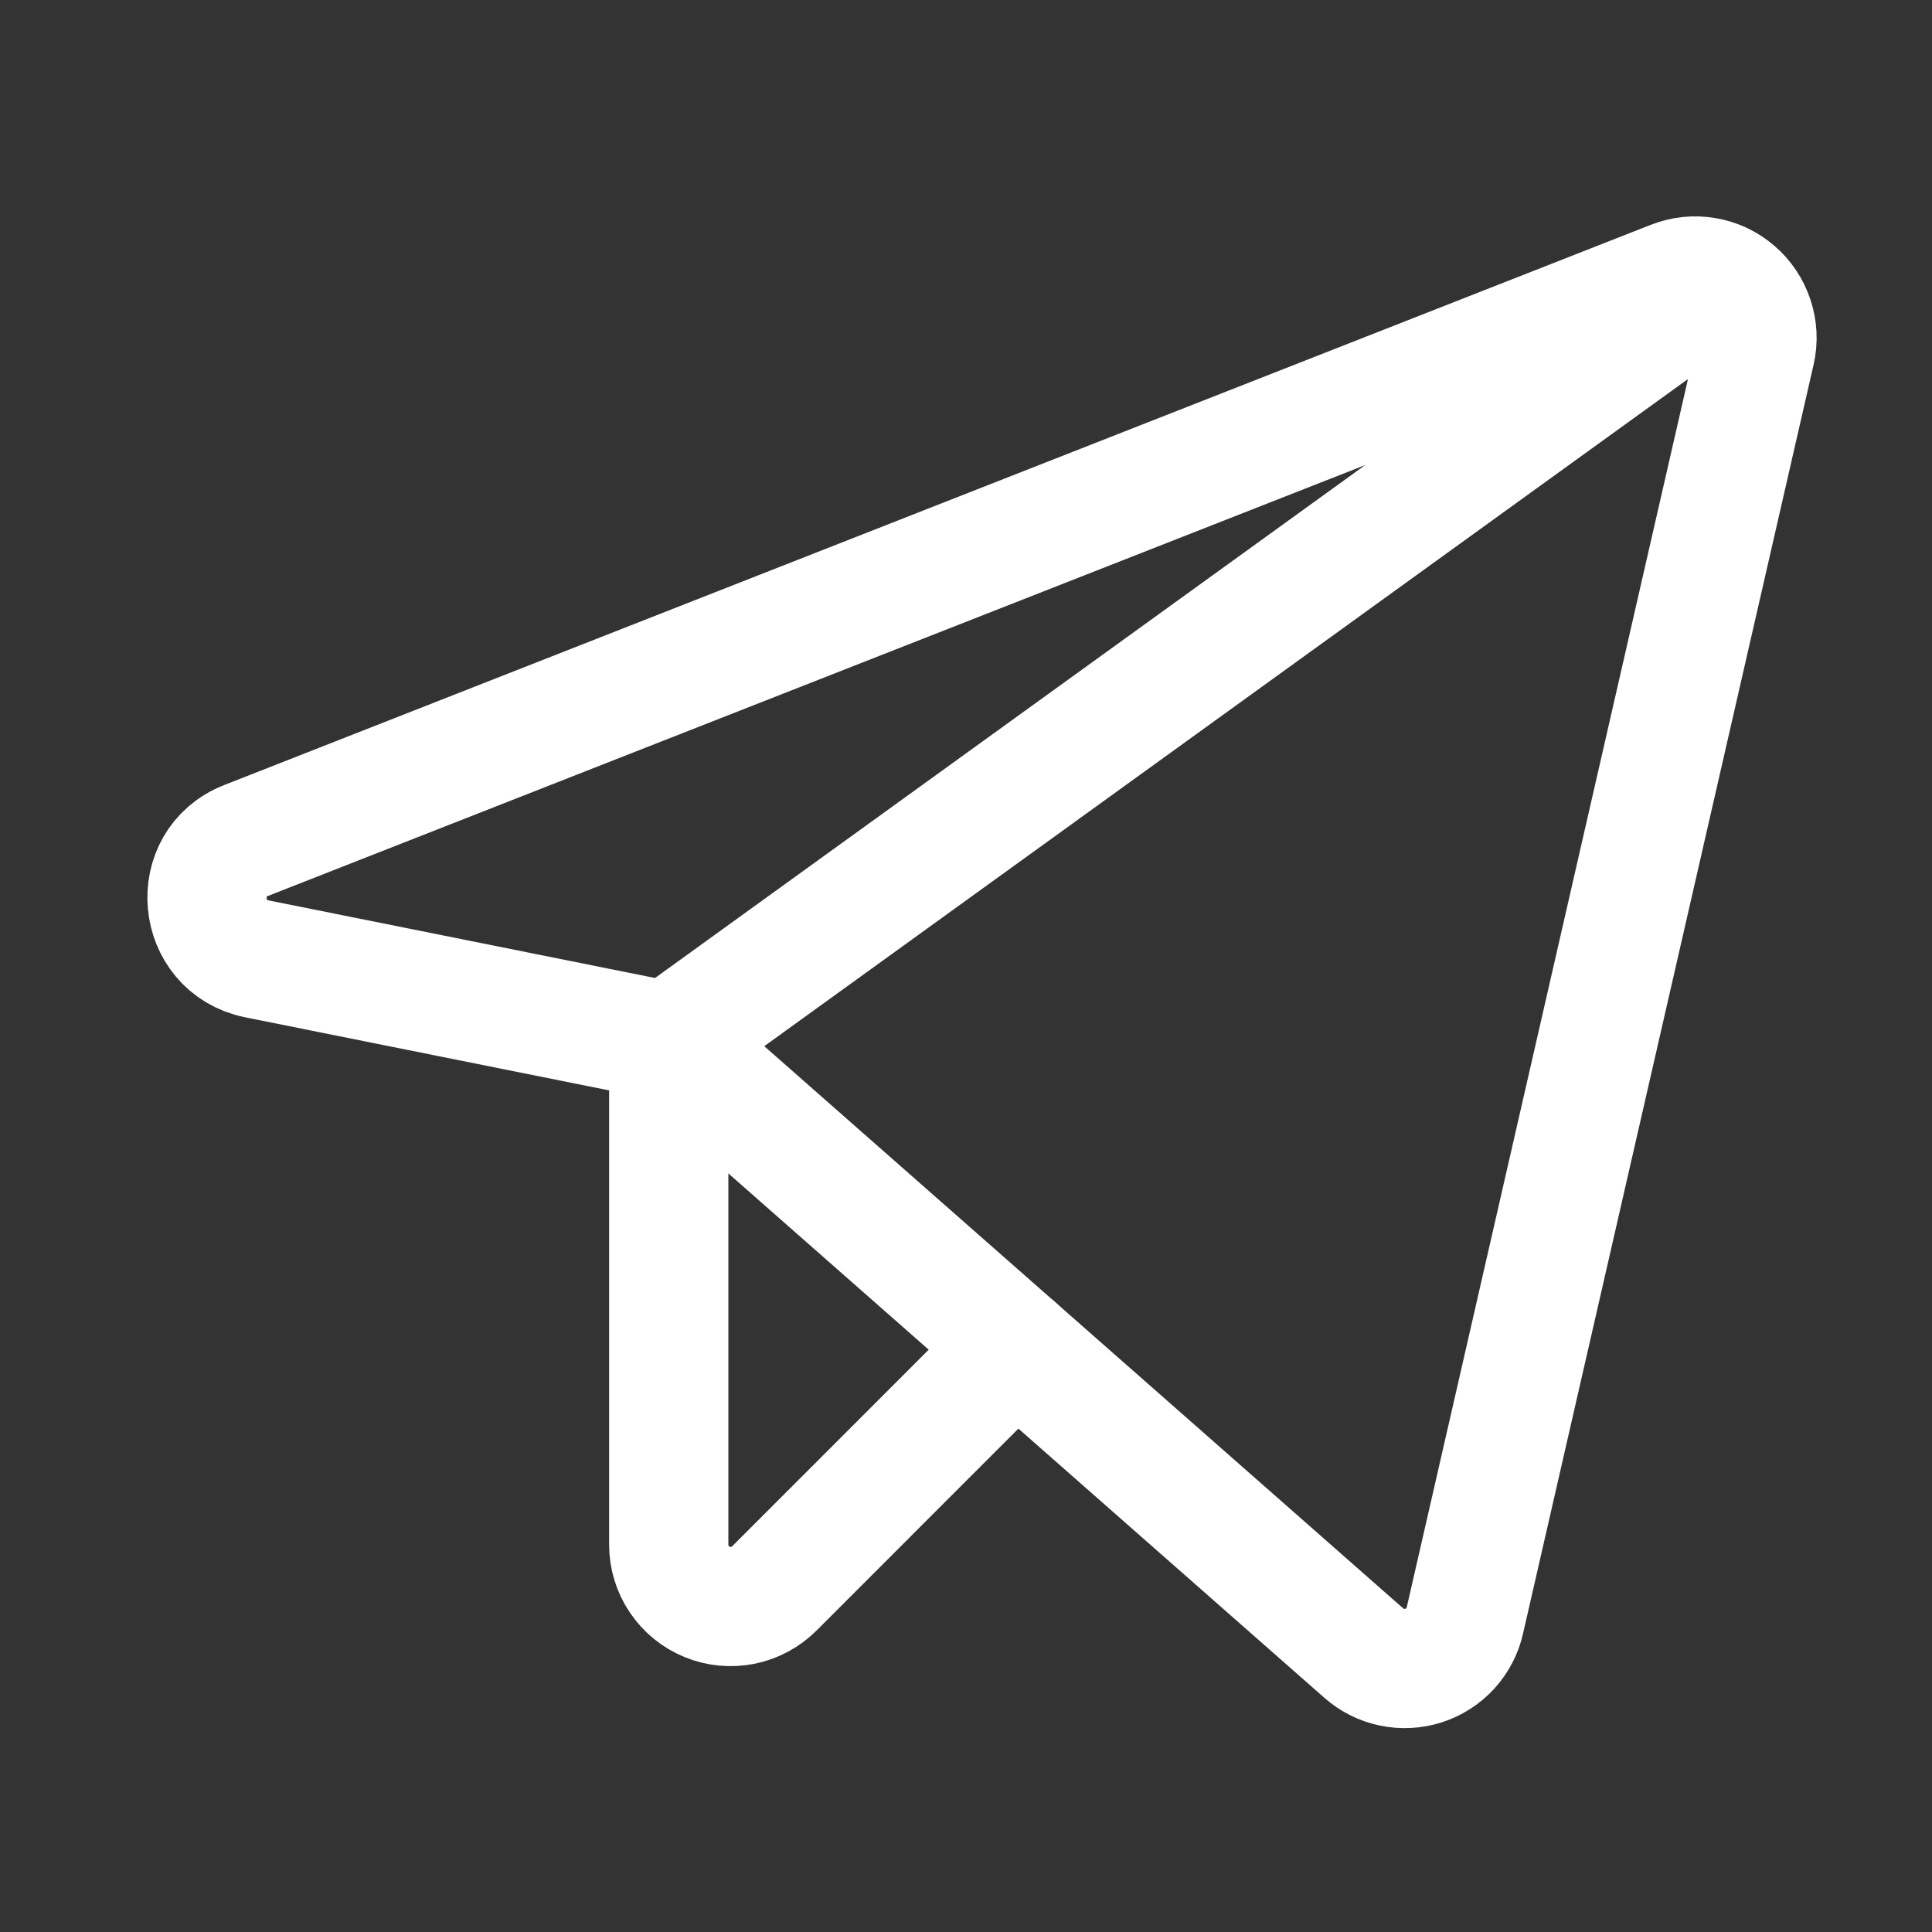
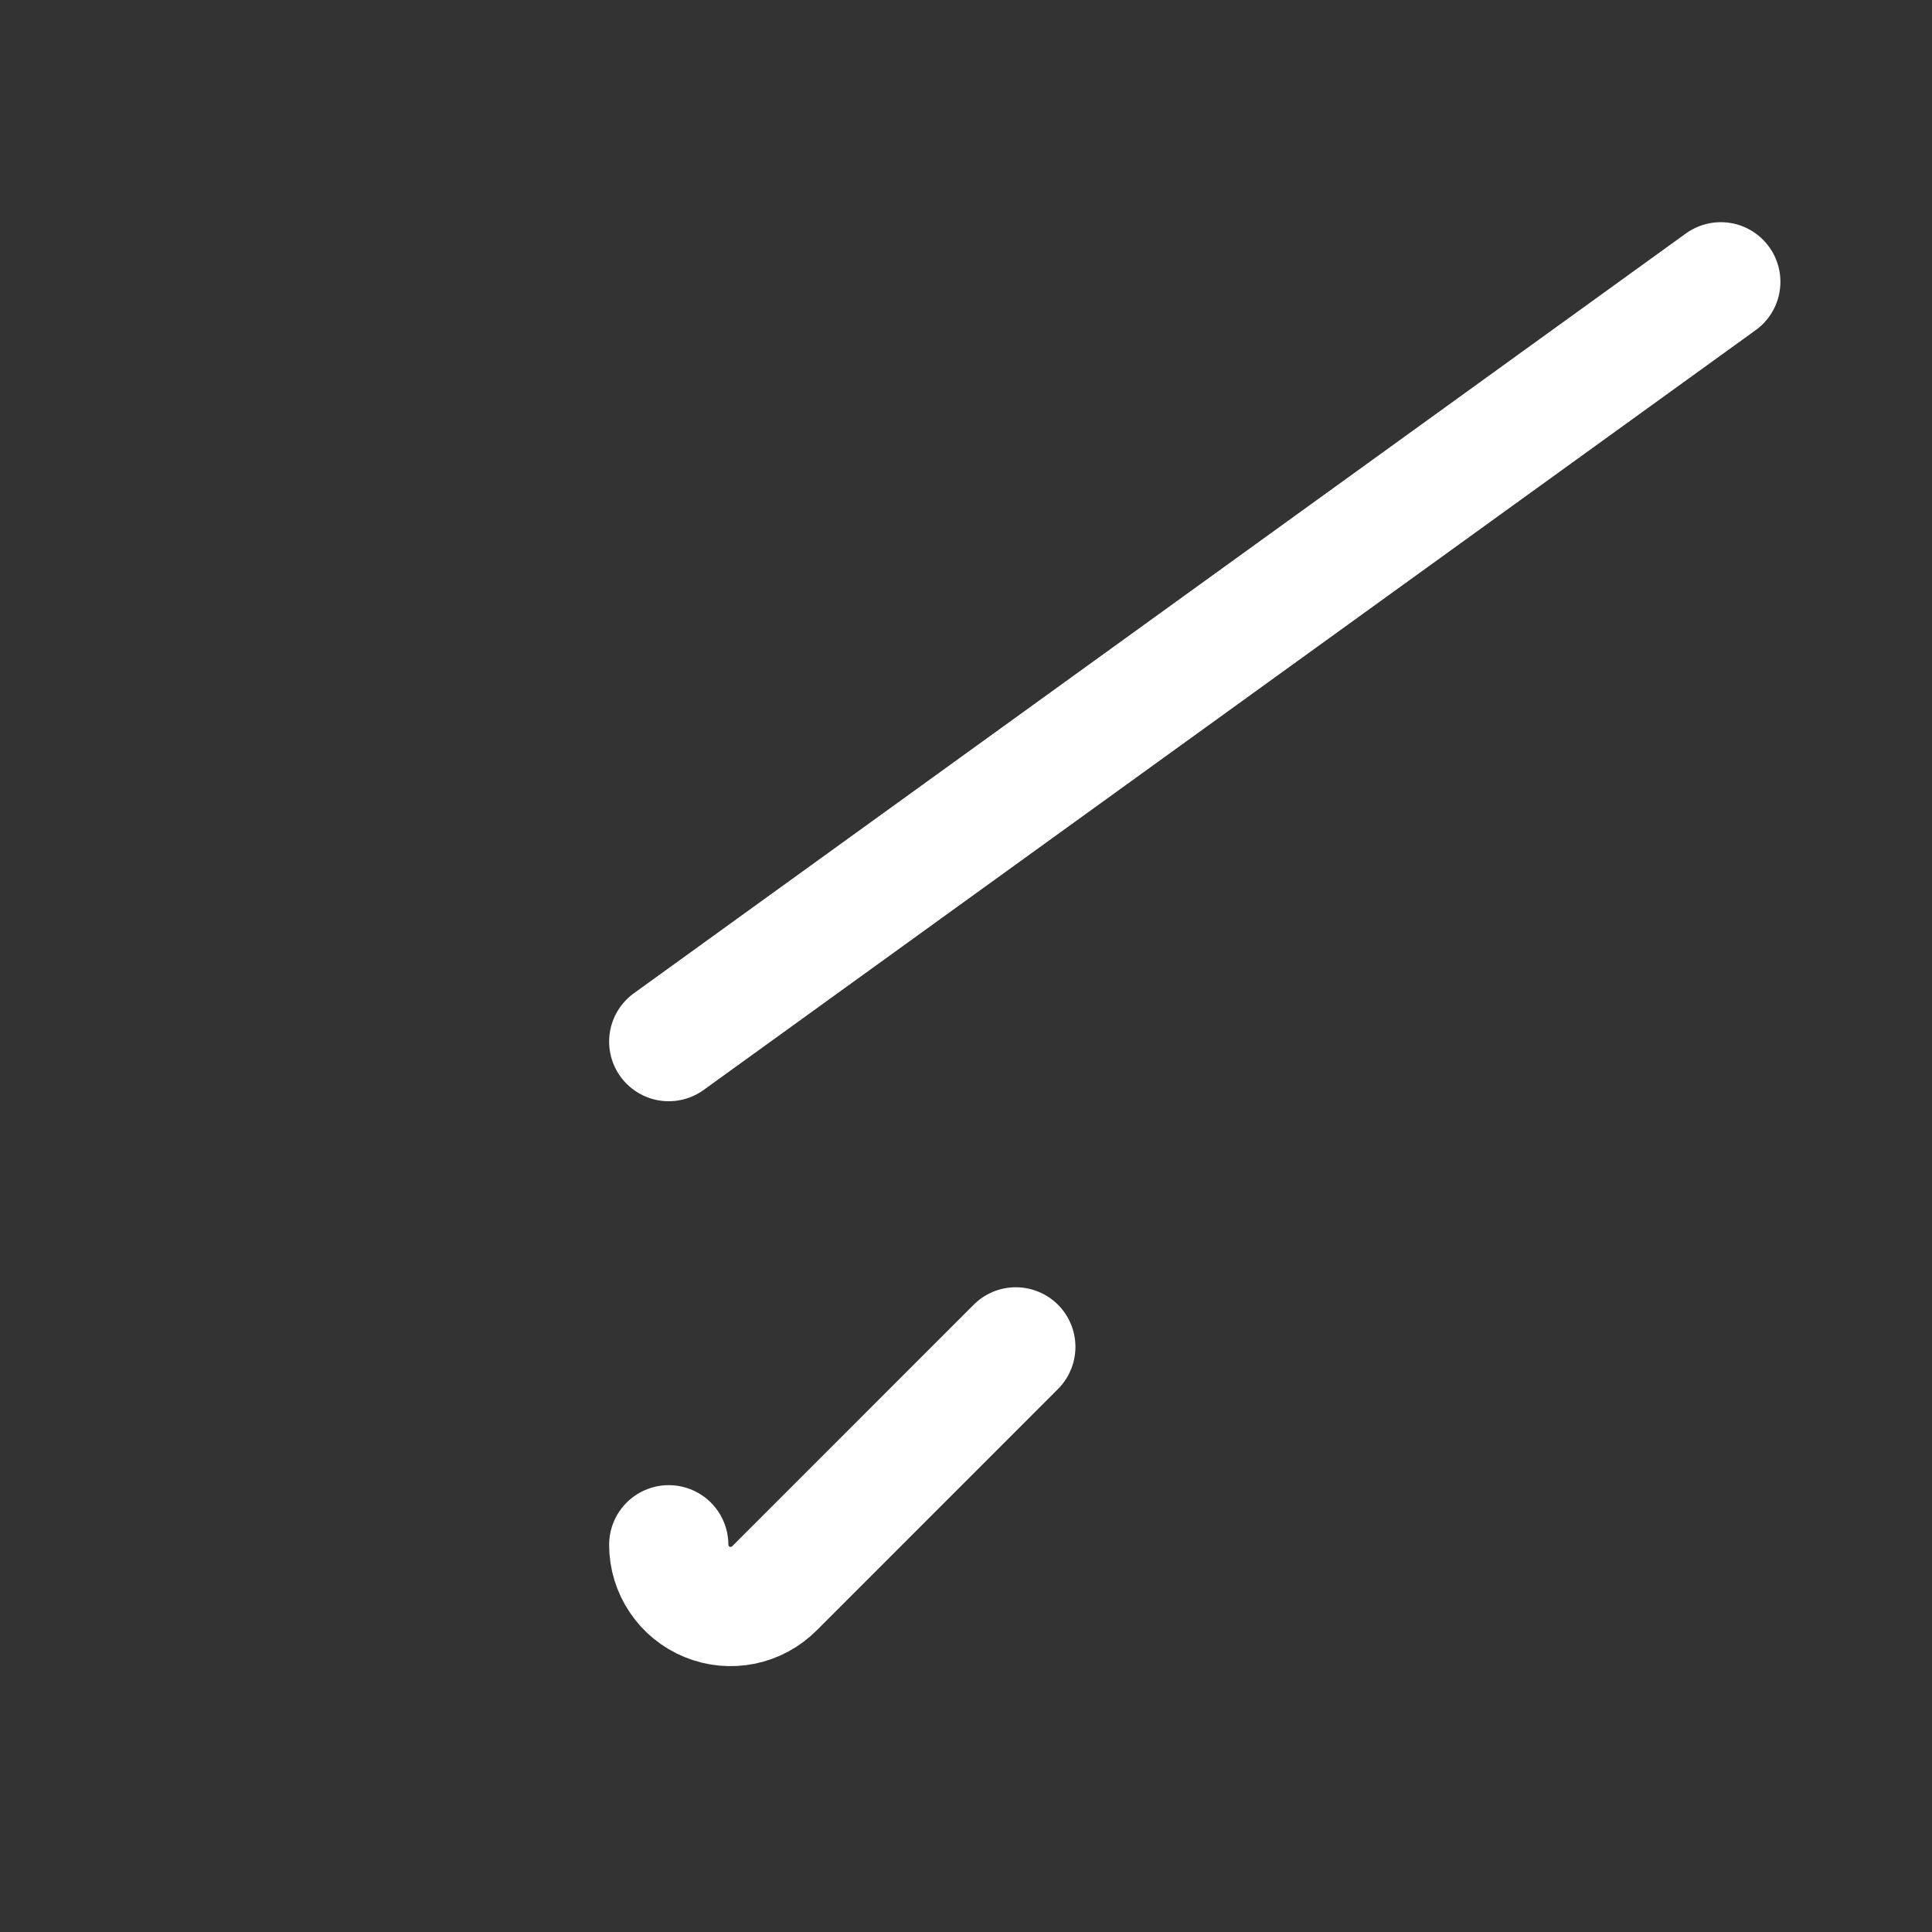
<svg xmlns="http://www.w3.org/2000/svg" width="28" height="28" viewBox="0 0 28 28" fill="none">
  <rect x="0" y="0" width="28" height="28" fill="#333333" stroke="none" />
-   <path d="M9.692 15.095L19.763 23.956C19.879 24.059 20.02 24.13 20.173 24.162C20.325 24.194 20.483 24.186 20.631 24.139C20.779 24.091 20.912 24.006 21.017 23.892C21.122 23.777 21.196 23.637 21.23 23.486L25.442 5.091C25.478 4.933 25.47 4.768 25.418 4.614C25.367 4.46 25.275 4.322 25.152 4.217C25.029 4.111 24.88 4.04 24.72 4.013C24.56 3.985 24.395 4.002 24.244 4.061L3.564 12.182C2.735 12.507 2.847 13.717 3.721 13.896L9.692 15.095Z" stroke="white" stroke-width="1.728" stroke-linecap="round" stroke-linejoin="round" />
  <path d="M9.692 15.096L24.939 4.084" stroke="white" stroke-width="1.728" stroke-linecap="round" stroke-linejoin="round" />
-   <path d="M14.722 19.52L11.227 23.016C11.102 23.142 10.942 23.229 10.768 23.265C10.594 23.3 10.414 23.284 10.249 23.216C10.085 23.149 9.944 23.035 9.845 22.887C9.745 22.74 9.692 22.566 9.692 22.388V15.095" stroke="white" stroke-width="1.728" stroke-linecap="round" stroke-linejoin="round" />
+   <path d="M14.722 19.52L11.227 23.016C11.102 23.142 10.942 23.229 10.768 23.265C10.594 23.3 10.414 23.284 10.249 23.216C10.085 23.149 9.944 23.035 9.845 22.887C9.745 22.74 9.692 22.566 9.692 22.388" stroke="white" stroke-width="1.728" stroke-linecap="round" stroke-linejoin="round" />
</svg>